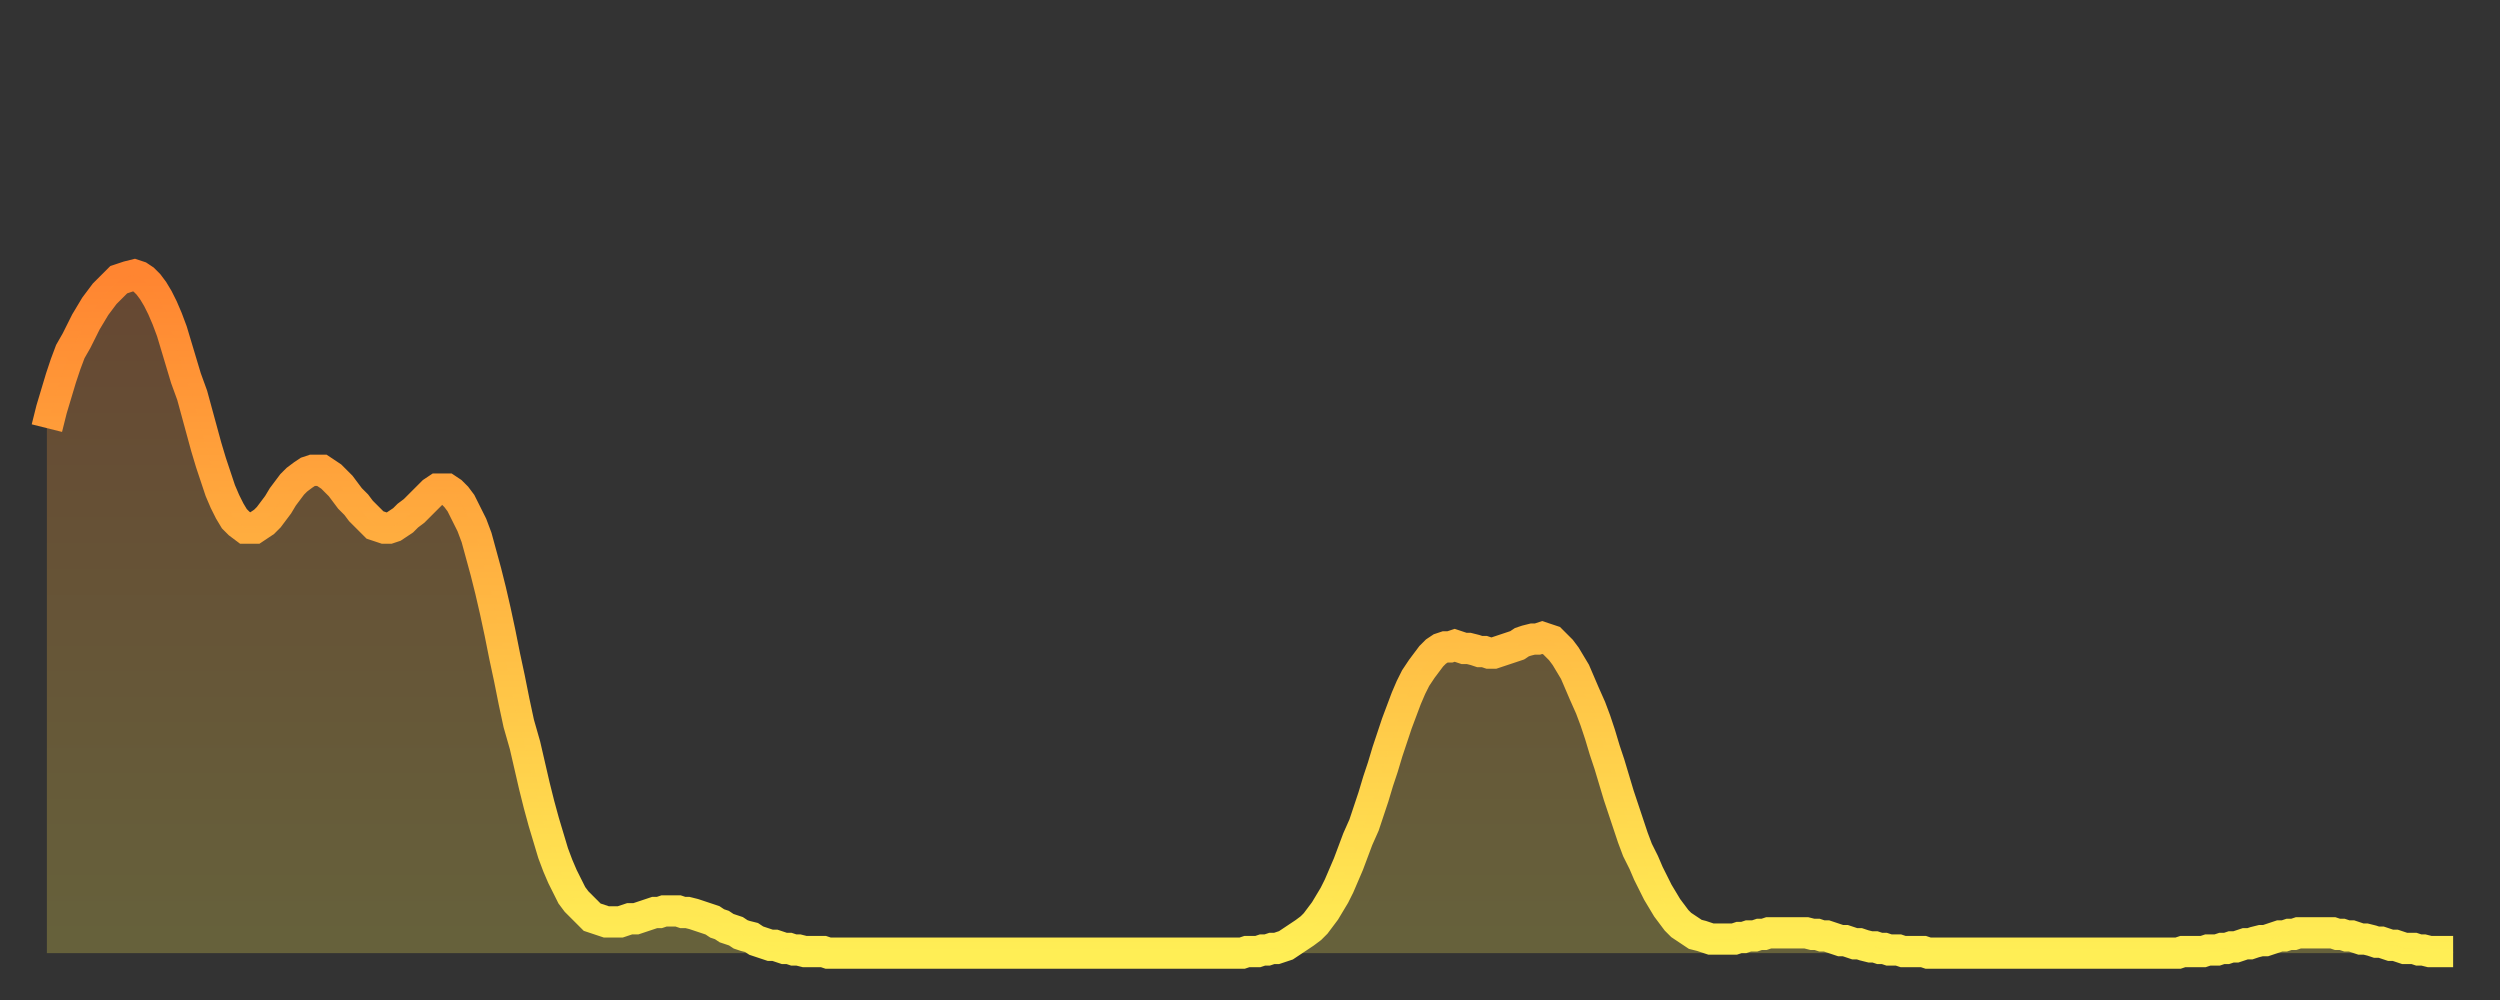
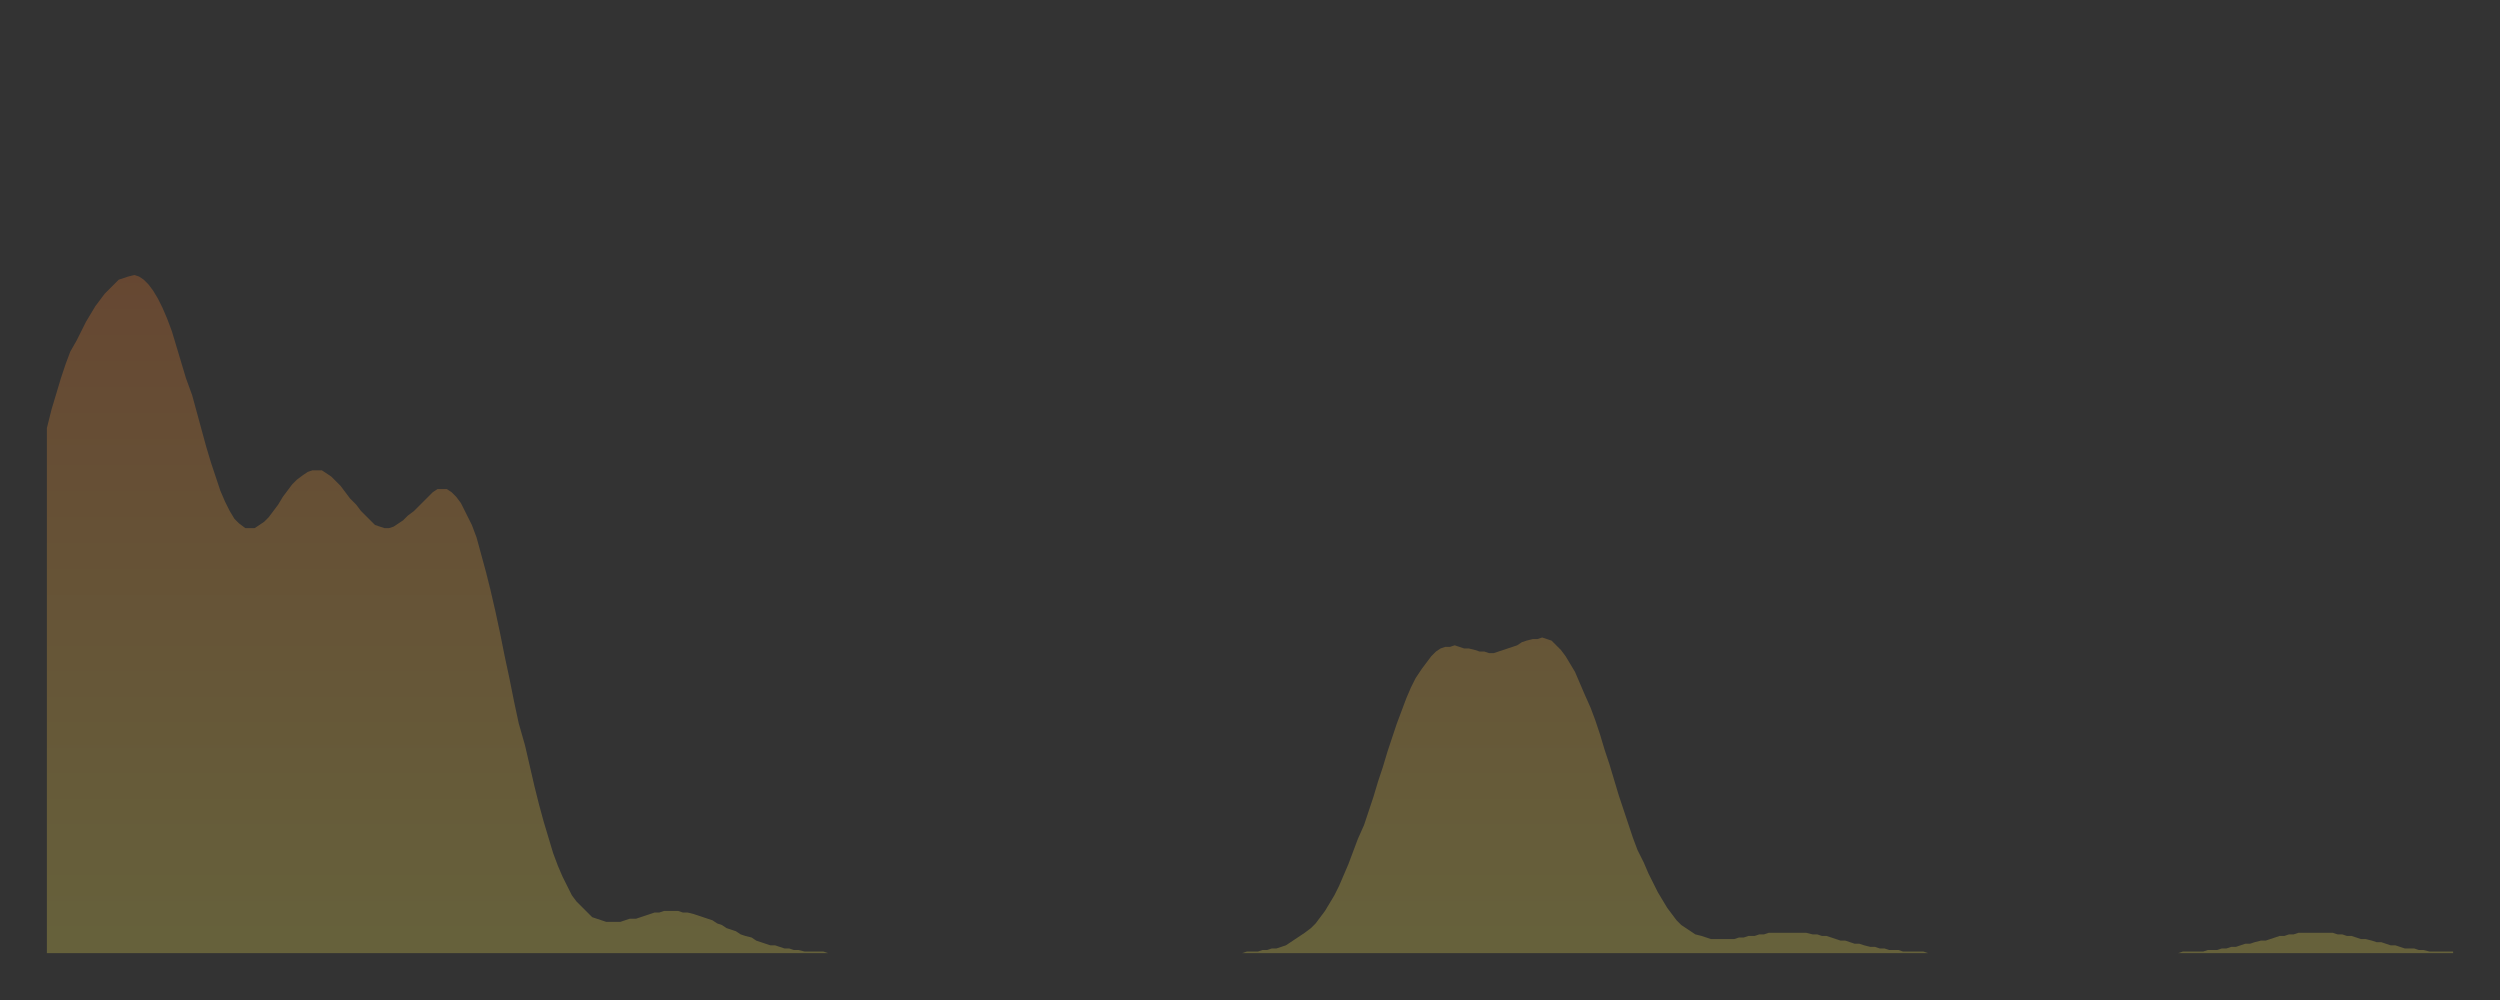
<svg xmlns="http://www.w3.org/2000/svg" baseProfile="full" height="64" version="1.1" width="160">
  <rect width="100%" height="100%" fill="#333333" stroke="none" />
  <defs>
    <linearGradient id="id190832" x1="0" x2="0" y1="0" y2="1">
      <stop offset="0%" stop-color="#ff8531" />
      <stop offset="50%" stop-color="#ffb943" />
      <stop offset="100%" stop-color="#ffee55" />
    </linearGradient>
  </defs>
  <g transform="translate(3,3)">
    <g>
-       <path d="M 0.0 24.4 L 0.3 23.2 0.6 22.2 0.9 21.2 1.2 20.3 1.5 19.5 1.9 18.8 2.2 18.2 2.5 17.6 2.8 17.1 3.1 16.6 3.4 16.2 3.7 15.8 4.0 15.5 4.3 15.2 4.6 14.9 4.9 14.8 5.2 14.7 5.6 14.6 5.9 14.7 6.2 14.9 6.5 15.2 6.8 15.6 7.1 16.1 7.4 16.7 7.7 17.4 8.0 18.2 8.3 19.2 8.6 20.2 8.9 21.2 9.3 22.3 9.6 23.4 9.9 24.5 10.2 25.6 10.5 26.6 10.8 27.5 11.1 28.4 11.4 29.1 11.7 29.7 12.0 30.2 12.3 30.5 12.7 30.8 13.0 30.8 13.3 30.8 13.6 30.6 13.9 30.4 14.2 30.1 14.5 29.7 14.8 29.3 15.1 28.8 15.4 28.4 15.7 28.0 16.0 27.7 16.4 27.4 16.7 27.2 17.0 27.1 17.3 27.1 17.6 27.1 17.9 27.3 18.2 27.5 18.5 27.8 18.8 28.1 19.1 28.5 19.4 28.9 19.8 29.3 20.1 29.7 20.4 30.0 20.7 30.3 21.0 30.6 21.3 30.7 21.6 30.8 21.9 30.8 22.2 30.7 22.5 30.5 22.8 30.3 23.1 30.0 23.5 29.7 23.8 29.4 24.1 29.1 24.4 28.8 24.7 28.5 25.0 28.3 25.3 28.3 25.6 28.3 25.9 28.5 26.2 28.8 26.5 29.2 26.8 29.8 27.2 30.6 27.5 31.4 27.8 32.5 28.1 33.6 28.4 34.8 28.7 36.1 29.0 37.5 29.3 39.0 29.6 40.4 29.9 41.9 30.2 43.3 30.6 44.7 30.9 46.0 31.2 47.3 31.5 48.5 31.8 49.6 32.1 50.6 32.4 51.6 32.7 52.4 33.0 53.1 33.3 53.7 33.6 54.3 33.9 54.7 34.3 55.1 34.6 55.4 34.9 55.7 35.2 55.8 35.5 55.9 35.8 56.0 36.1 56.0 36.4 56.0 36.7 56.0 37.0 55.9 37.3 55.8 37.7 55.8 38.0 55.7 38.3 55.6 38.6 55.5 38.9 55.4 39.2 55.4 39.5 55.3 39.8 55.3 40.1 55.3 40.4 55.3 40.7 55.4 41.0 55.4 41.4 55.5 41.7 55.6 42.0 55.7 42.3 55.8 42.6 55.9 42.9 56.1 43.2 56.2 43.5 56.4 43.8 56.5 44.1 56.6 44.4 56.8 44.7 56.9 45.1 57.0 45.4 57.2 45.7 57.3 46.0 57.4 46.3 57.5 46.6 57.5 46.9 57.6 47.2 57.7 47.5 57.7 47.8 57.8 48.1 57.8 48.5 57.9 48.8 57.9 49.1 57.9 49.4 57.9 49.7 57.9 50.0 58.0 50.3 58.0 50.6 58.0 50.9 58.0 51.2 58.0 51.5 58.0 51.8 58.0 52.2 58.0 52.5 58.0 52.8 58.0 53.1 58.0 53.4 58.0 53.7 58.0 54.0 58.0 54.3 58.0 54.6 58.0 54.9 58.0 55.2 58.0 55.6 58.0 55.9 58.0 56.2 58.0 56.5 58.0 56.8 58.0 57.1 58.0 57.4 58.0 57.7 58.0 58.0 58.0 58.3 58.0 58.6 58.0 58.9 58.0 59.3 58.0 59.6 58.0 59.9 58.0 60.2 58.0 60.5 58.0 60.8 58.0 61.1 58.0 61.4 58.0 61.7 58.0 62.0 58.0 62.3 58.0 62.6 58.0 63.0 58.0 63.3 58.0 63.6 58.0 63.9 58.0 64.2 58.0 64.5 58.0 64.8 58.0 65.1 58.0 65.4 58.0 65.7 58.0 66.0 58.0 66.4 58.0 66.7 58.0 67.0 58.0 67.3 58.0 67.6 58.0 67.9 58.0 68.2 58.0 68.5 58.0 68.8 58.0 69.1 58.0 69.4 58.0 69.7 58.0 70.1 58.0 70.4 58.0 70.7 58.0 71.0 58.0 71.3 58.0 71.6 58.0 71.9 58.0 72.2 58.0 72.5 58.0 72.8 58.0 73.1 58.0 73.5 58.0 73.8 58.0 74.1 58.0 74.4 58.0 74.7 58.0 75.0 58.0 75.3 58.0 75.6 58.0 75.9 58.0 76.2 58.0 76.5 58.0 76.8 57.9 77.2 57.9 77.5 57.9 77.8 57.8 78.1 57.8 78.4 57.7 78.7 57.7 79.0 57.6 79.3 57.5 79.6 57.3 79.9 57.1 80.2 56.9 80.5 56.7 80.9 56.4 81.2 56.1 81.5 55.7 81.8 55.3 82.1 54.8 82.4 54.3 82.7 53.7 83.0 53.0 83.3 52.3 83.6 51.5 83.9 50.7 84.3 49.8 84.6 48.9 84.9 48.0 85.2 47.0 85.5 46.1 85.8 45.1 86.1 44.2 86.4 43.3 86.7 42.5 87.0 41.7 87.3 41.0 87.6 40.4 88.0 39.8 88.3 39.4 88.6 39.0 88.9 38.7 89.2 38.5 89.5 38.4 89.8 38.4 90.1 38.3 90.4 38.4 90.7 38.5 91.0 38.5 91.4 38.6 91.7 38.7 92.0 38.7 92.3 38.8 92.6 38.8 92.9 38.7 93.2 38.6 93.5 38.5 93.8 38.4 94.1 38.3 94.4 38.1 94.7 38.0 95.1 37.9 95.4 37.9 95.7 37.8 96.0 37.9 96.3 38.0 96.6 38.3 96.9 38.6 97.2 39.0 97.5 39.5 97.8 40.0 98.1 40.7 98.4 41.4 98.8 42.3 99.1 43.1 99.4 44.0 99.7 45.0 100.0 45.9 100.3 46.9 100.6 47.9 100.9 48.8 101.2 49.7 101.5 50.6 101.8 51.4 102.2 52.2 102.5 52.9 102.8 53.5 103.1 54.1 103.4 54.6 103.7 55.1 104.0 55.5 104.3 55.9 104.6 56.2 104.9 56.4 105.2 56.6 105.5 56.8 105.9 56.9 106.2 57.0 106.5 57.1 106.8 57.1 107.1 57.1 107.4 57.1 107.7 57.1 108.0 57.1 108.3 57.0 108.6 57.0 108.9 56.9 109.3 56.9 109.6 56.8 109.9 56.8 110.2 56.7 110.5 56.7 110.8 56.7 111.1 56.7 111.4 56.7 111.7 56.7 112.0 56.7 112.3 56.7 112.6 56.7 113.0 56.8 113.3 56.8 113.6 56.9 113.9 56.9 114.2 57.0 114.5 57.1 114.8 57.2 115.1 57.2 115.4 57.3 115.7 57.4 116.0 57.4 116.3 57.5 116.7 57.6 117.0 57.6 117.3 57.7 117.6 57.7 117.9 57.8 118.2 57.8 118.5 57.8 118.8 57.9 119.1 57.9 119.4 57.9 119.7 57.9 120.1 57.9 120.4 58.0 120.7 58.0 121.0 58.0 121.3 58.0 121.6 58.0 121.9 58.0 122.2 58.0 122.5 58.0 122.8 58.0 123.1 58.0 123.4 58.0 123.8 58.0 124.1 58.0 124.4 58.0 124.7 58.0 125.0 58.0 125.3 58.0 125.6 58.0 125.9 58.0 126.2 58.0 126.5 58.0 126.8 58.0 127.2 58.0 127.5 58.0 127.8 58.0 128.1 58.0 128.4 58.0 128.7 58.0 129.0 58.0 129.3 58.0 129.6 58.0 129.9 58.0 130.2 58.0 130.5 58.0 130.9 58.0 131.2 58.0 131.5 58.0 131.8 58.0 132.1 58.0 132.4 58.0 132.7 58.0 133.0 58.0 133.3 58.0 133.6 58.0 133.9 58.0 134.2 58.0 134.6 58.0 134.9 58.0 135.2 58.0 135.5 58.0 135.8 58.0 136.1 58.0 136.4 58.0 136.7 57.9 137.0 57.9 137.3 57.9 137.6 57.9 138.0 57.9 138.3 57.8 138.6 57.8 138.9 57.8 139.2 57.7 139.5 57.7 139.8 57.6 140.1 57.6 140.4 57.5 140.7 57.4 141.0 57.4 141.3 57.3 141.7 57.2 142.0 57.2 142.3 57.1 142.6 57.0 142.9 56.9 143.2 56.9 143.5 56.8 143.8 56.8 144.1 56.7 144.4 56.7 144.7 56.7 145.1 56.7 145.4 56.7 145.7 56.7 146.0 56.7 146.3 56.7 146.6 56.8 146.9 56.8 147.2 56.9 147.5 56.9 147.8 57.0 148.1 57.1 148.4 57.1 148.8 57.2 149.1 57.3 149.4 57.3 149.7 57.4 150.0 57.5 150.3 57.5 150.6 57.6 150.9 57.7 151.2 57.7 151.5 57.7 151.8 57.8 152.1 57.8 152.5 57.9 152.8 57.9 153.1 57.9 153.4 57.9 153.7 57.9 154.0 57.9" fill="none" id="graph-curve" opacity="1" stroke="url(#id190832)" stroke-width="2" />
      <path d="M 0 58 L 0.0 24.4 0.3 23.2 0.6 22.2 0.9 21.2 1.2 20.3 1.5 19.5 1.9 18.8 2.2 18.2 2.5 17.6 2.8 17.1 3.1 16.6 3.4 16.2 3.7 15.8 4.0 15.5 4.3 15.2 4.6 14.9 4.9 14.8 5.2 14.7 5.6 14.6 5.9 14.7 6.2 14.9 6.5 15.2 6.8 15.6 7.1 16.1 7.4 16.7 7.7 17.4 8.0 18.2 8.3 19.2 8.6 20.2 8.9 21.2 9.3 22.3 9.6 23.4 9.9 24.5 10.2 25.6 10.5 26.6 10.8 27.5 11.1 28.4 11.4 29.1 11.7 29.7 12.0 30.2 12.3 30.5 12.7 30.8 13.0 30.8 13.3 30.8 13.6 30.6 13.9 30.4 14.2 30.1 14.5 29.7 14.8 29.3 15.1 28.8 15.4 28.4 15.7 28.0 16.0 27.7 16.4 27.4 16.7 27.2 17.0 27.1 17.3 27.1 17.6 27.1 17.9 27.3 18.2 27.5 18.5 27.8 18.8 28.1 19.1 28.5 19.4 28.9 19.8 29.3 20.1 29.7 20.4 30.0 20.7 30.3 21.0 30.6 21.3 30.7 21.6 30.8 21.9 30.8 22.2 30.7 22.5 30.5 22.8 30.3 23.1 30.0 23.5 29.7 23.8 29.4 24.1 29.1 24.4 28.8 24.7 28.5 25.0 28.3 25.3 28.3 25.6 28.3 25.9 28.5 26.2 28.8 26.5 29.2 26.8 29.8 27.2 30.6 27.5 31.4 27.8 32.5 28.1 33.6 28.4 34.8 28.7 36.1 29.0 37.5 29.3 39.0 29.6 40.4 29.9 41.9 30.2 43.3 30.6 44.7 30.9 46.0 31.2 47.3 31.5 48.5 31.8 49.6 32.1 50.6 32.4 51.6 32.7 52.4 33.0 53.1 33.3 53.7 33.6 54.3 33.9 54.7 34.3 55.1 34.6 55.4 34.9 55.7 35.2 55.8 35.5 55.9 35.8 56.0 36.1 56.0 36.4 56.0 36.7 56.0 37.0 55.9 37.3 55.8 37.7 55.8 38.0 55.7 38.3 55.6 38.6 55.5 38.9 55.4 39.2 55.4 39.5 55.3 39.8 55.3 40.1 55.3 40.4 55.3 40.7 55.4 41.0 55.4 41.4 55.5 41.7 55.6 42.0 55.7 42.3 55.8 42.6 55.9 42.9 56.1 43.2 56.2 43.5 56.4 43.8 56.5 44.1 56.6 44.4 56.8 44.7 56.9 45.1 57.0 45.4 57.2 45.7 57.3 46.0 57.4 46.3 57.5 46.6 57.5 46.9 57.6 47.2 57.7 47.5 57.7 47.8 57.8 48.1 57.8 48.5 57.9 48.8 57.9 49.1 57.9 49.4 57.9 49.7 57.9 50.0 58.0 50.3 58.0 50.6 58.0 50.9 58.0 51.2 58.0 51.5 58.0 51.8 58.0 52.2 58.0 52.5 58.0 52.8 58.0 53.1 58.0 53.4 58.0 53.7 58.0 54.0 58.0 54.3 58.0 54.6 58.0 54.9 58.0 55.2 58.0 55.6 58.0 55.9 58.0 56.2 58.0 56.5 58.0 56.8 58.0 57.1 58.0 57.4 58.0 57.7 58.0 58.0 58.0 58.3 58.0 58.6 58.0 58.9 58.0 59.3 58.0 59.6 58.0 59.9 58.0 60.2 58.0 60.5 58.0 60.8 58.0 61.1 58.0 61.4 58.0 61.7 58.0 62.0 58.0 62.3 58.0 62.6 58.0 63.0 58.0 63.3 58.0 63.6 58.0 63.9 58.0 64.2 58.0 64.5 58.0 64.8 58.0 65.1 58.0 65.4 58.0 65.7 58.0 66.0 58.0 66.4 58.0 66.7 58.0 67.0 58.0 67.3 58.0 67.6 58.0 67.9 58.0 68.2 58.0 68.5 58.0 68.8 58.0 69.1 58.0 69.4 58.0 69.7 58.0 70.1 58.0 70.4 58.0 70.7 58.0 71.0 58.0 71.3 58.0 71.6 58.0 71.9 58.0 72.2 58.0 72.5 58.0 72.8 58.0 73.1 58.0 73.5 58.0 73.8 58.0 74.1 58.0 74.4 58.0 74.7 58.0 75.0 58.0 75.3 58.0 75.6 58.0 75.9 58.0 76.2 58.0 76.5 58.0 76.8 57.9 77.2 57.9 77.5 57.9 77.8 57.8 78.1 57.8 78.4 57.7 78.7 57.7 79.0 57.6 79.3 57.5 79.6 57.3 79.9 57.1 80.2 56.9 80.5 56.7 80.9 56.4 81.2 56.1 81.5 55.7 81.8 55.3 82.1 54.8 82.4 54.3 82.7 53.7 83.0 53.0 83.3 52.3 83.6 51.5 83.9 50.7 84.3 49.8 84.6 48.9 84.9 48.0 85.2 47.0 85.5 46.1 85.8 45.1 86.1 44.2 86.4 43.3 86.7 42.5 87.0 41.7 87.3 41.0 87.6 40.4 88.0 39.8 88.3 39.4 88.6 39.0 88.9 38.7 89.2 38.5 89.5 38.4 89.8 38.4 90.1 38.3 90.4 38.4 90.7 38.5 91.0 38.5 91.4 38.6 91.7 38.7 92.0 38.7 92.3 38.8 92.6 38.8 92.9 38.7 93.2 38.6 93.5 38.5 93.8 38.4 94.1 38.3 94.4 38.1 94.7 38.0 95.1 37.9 95.4 37.9 95.7 37.8 96.0 37.9 96.3 38.0 96.6 38.3 96.9 38.6 97.2 39.0 97.5 39.5 97.8 40.0 98.1 40.7 98.4 41.4 98.8 42.3 99.1 43.1 99.4 44.0 99.7 45.0 100.0 45.9 100.3 46.9 100.6 47.9 100.9 48.8 101.2 49.7 101.5 50.6 101.8 51.4 102.2 52.2 102.5 52.9 102.8 53.5 103.1 54.1 103.4 54.6 103.7 55.1 104.0 55.5 104.3 55.9 104.6 56.2 104.9 56.4 105.2 56.6 105.5 56.8 105.9 56.9 106.2 57.0 106.5 57.1 106.8 57.1 107.1 57.1 107.4 57.1 107.7 57.1 108.0 57.1 108.3 57.0 108.6 57.0 108.9 56.9 109.3 56.9 109.6 56.8 109.9 56.8 110.2 56.7 110.5 56.7 110.8 56.7 111.1 56.7 111.4 56.7 111.7 56.7 112.0 56.7 112.3 56.7 112.6 56.7 113.0 56.8 113.3 56.8 113.6 56.9 113.9 56.9 114.2 57.0 114.5 57.1 114.8 57.2 115.1 57.2 115.4 57.3 115.7 57.4 116.0 57.4 116.3 57.5 116.7 57.6 117.0 57.6 117.3 57.7 117.6 57.7 117.9 57.8 118.2 57.8 118.5 57.8 118.8 57.9 119.1 57.9 119.4 57.9 119.7 57.9 120.1 57.9 120.4 58.0 120.7 58.0 121.0 58.0 121.3 58.0 121.6 58.0 121.9 58.0 122.2 58.0 122.5 58.0 122.8 58.0 123.1 58.0 123.4 58.0 123.8 58.0 124.1 58.0 124.4 58.0 124.7 58.0 125.0 58.0 125.3 58.0 125.6 58.0 125.9 58.0 126.2 58.0 126.5 58.0 126.8 58.0 127.2 58.0 127.5 58.0 127.8 58.0 128.1 58.0 128.4 58.0 128.7 58.0 129.0 58.0 129.3 58.0 129.6 58.0 129.9 58.0 130.2 58.0 130.5 58.0 130.9 58.0 131.2 58.0 131.5 58.0 131.8 58.0 132.1 58.0 132.4 58.0 132.7 58.0 133.0 58.0 133.3 58.0 133.6 58.0 133.9 58.0 134.2 58.0 134.6 58.0 134.9 58.0 135.2 58.0 135.5 58.0 135.8 58.0 136.1 58.0 136.4 58.0 136.7 57.9 137.0 57.9 137.3 57.9 137.6 57.9 138.0 57.9 138.3 57.8 138.6 57.8 138.9 57.8 139.2 57.7 139.5 57.7 139.8 57.6 140.1 57.6 140.4 57.5 140.7 57.4 141.0 57.4 141.3 57.3 141.7 57.2 142.0 57.2 142.3 57.1 142.6 57.0 142.9 56.9 143.2 56.9 143.5 56.8 143.8 56.8 144.1 56.7 144.4 56.7 144.7 56.7 145.1 56.7 145.4 56.7 145.7 56.7 146.0 56.7 146.3 56.7 146.6 56.8 146.9 56.8 147.2 56.9 147.5 56.9 147.8 57.0 148.1 57.1 148.4 57.1 148.8 57.2 149.1 57.3 149.4 57.3 149.7 57.4 150.0 57.5 150.3 57.5 150.6 57.6 150.9 57.7 151.2 57.7 151.5 57.7 151.8 57.8 152.1 57.8 152.5 57.9 152.8 57.9 153.1 57.9 153.4 57.9 153.7 57.9 154.0 57.9 154 58" fill="url(#id190832)" fill-opacity=".25" id="graph-shadow" />
    </g>
  </g>
</svg>